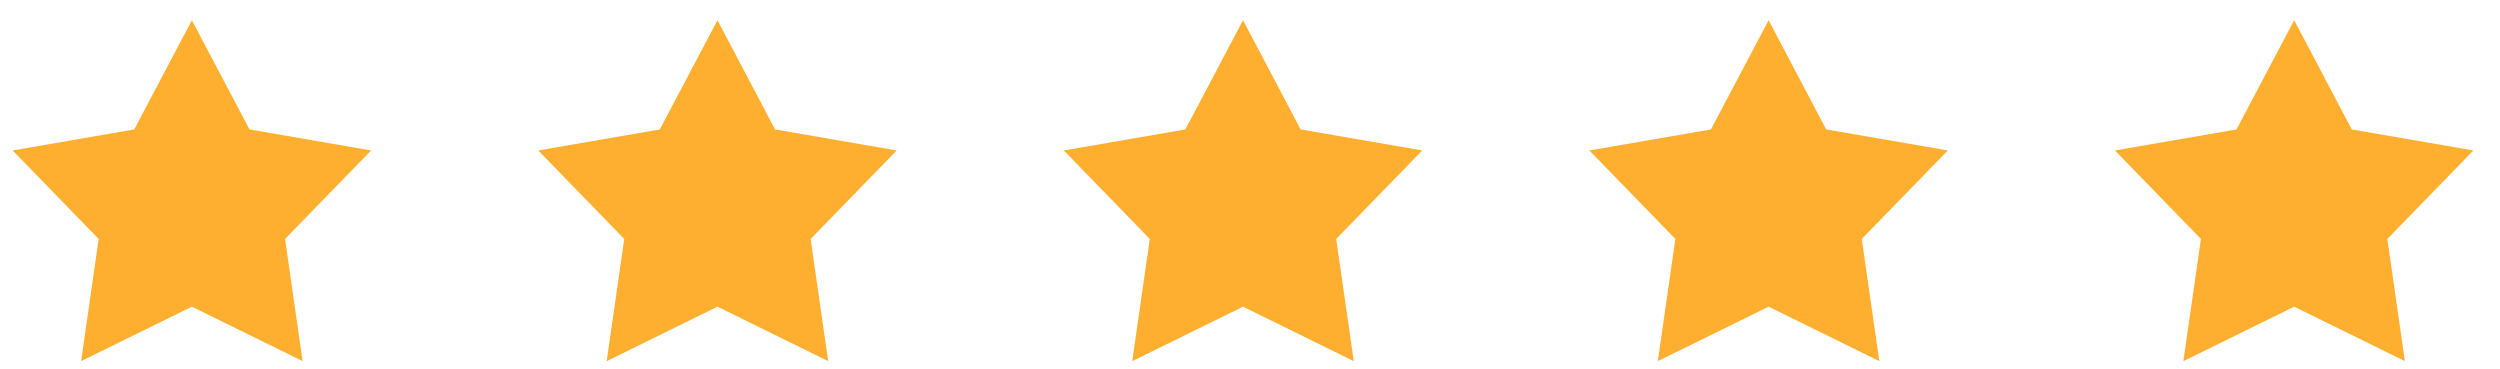
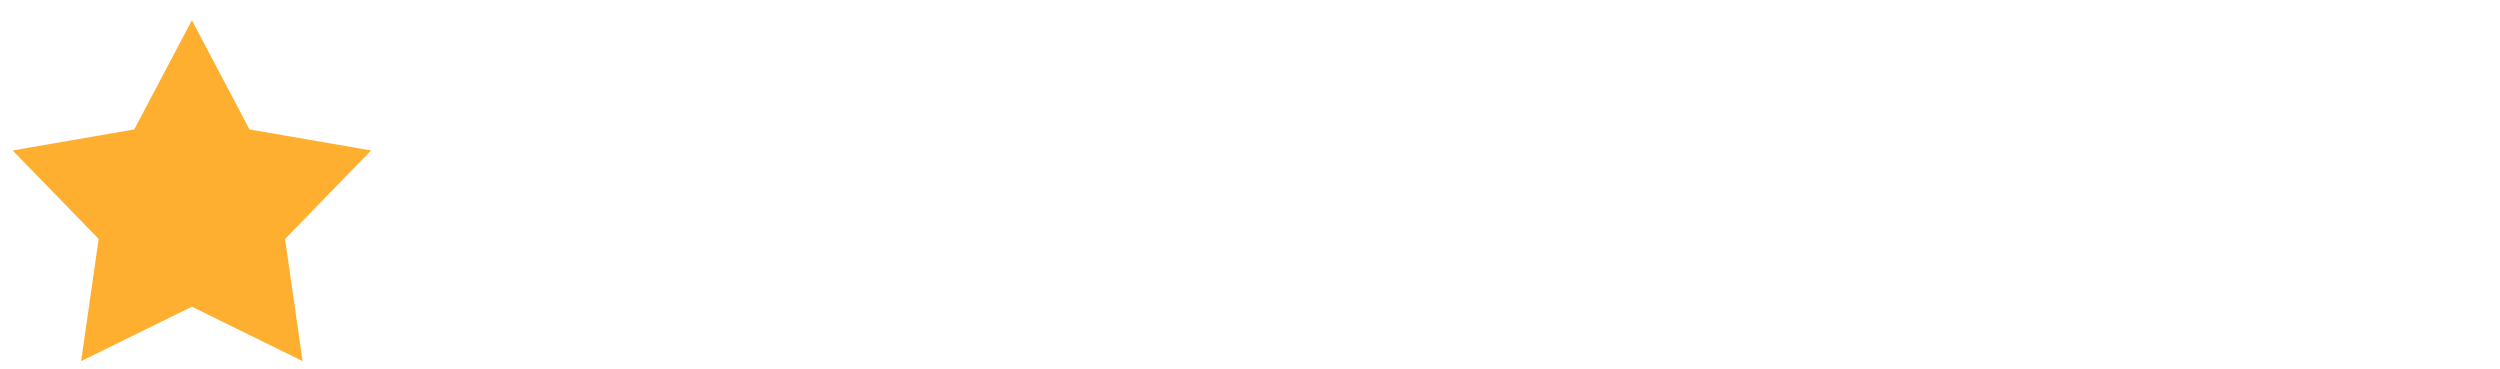
<svg xmlns="http://www.w3.org/2000/svg" width="88" height="13" viewBox="0 0 88 13" fill="none">
  <g clip-path="url(#clip0_479_5518)">
    <path d="M6.755 0.712L8.782 4.556L13.064 5.296L10.034 8.411L10.652 12.712L6.755 10.795L2.855 12.712L3.473 8.411L0.445 5.296L4.725 4.556L6.755 0.712Z" fill="#FFAF30" />
  </g>
  <g clip-path="url(#clip1_479_5518)">
    <path d="M25.255 0.712L27.282 4.556L31.564 5.296L28.534 8.411L29.152 12.712L25.255 10.795L21.355 12.712L21.973 8.411L18.945 5.296L23.225 4.556L25.255 0.712Z" fill="#FFAF30" />
  </g>
  <g clip-path="url(#clip2_479_5518)">
-     <path d="M43.755 0.712L45.782 4.556L50.064 5.296L47.034 8.411L47.652 12.712L43.755 10.795L39.855 12.712L40.473 8.411L37.445 5.296L41.725 4.556L43.755 0.712Z" fill="#FFAF30" />
-   </g>
+     </g>
  <g clip-path="url(#clip3_479_5518)">
    <path d="M62.255 0.712L64.282 4.556L68.564 5.296L65.534 8.411L66.152 12.712L62.255 10.795L58.355 12.712L58.973 8.411L55.945 5.296L60.225 4.556L62.255 0.712Z" fill="#FFAF30" />
  </g>
  <g clip-path="url(#clip4_479_5518)">
-     <path d="M80.755 0.712L82.782 4.556L87.064 5.296L84.034 8.411L84.652 12.712L80.755 10.795L76.855 12.712L77.473 8.411L74.445 5.296L78.725 4.556L80.755 0.712Z" fill="#FFAF30" />
-   </g>
+     </g>
  <defs>
    <clipPath id="clip0_479_5518">
      <rect width="13.5" height="12" fill="white" transform="translate(0 0.712)" />
    </clipPath>
    <clipPath id="clip1_479_5518">
-       <rect width="13.5" height="12" fill="white" transform="translate(18.5 0.712)" />
-     </clipPath>
+       </clipPath>
    <clipPath id="clip2_479_5518">
      <rect width="13.5" height="12" fill="white" transform="translate(37 0.712)" />
    </clipPath>
    <clipPath id="clip3_479_5518">
-       <rect width="13.5" height="12" fill="white" transform="translate(55.5 0.712)" />
-     </clipPath>
+       </clipPath>
    <clipPath id="clip4_479_5518">
      <rect width="13.5" height="12" fill="white" transform="translate(74 0.712)" />
    </clipPath>
  </defs>
</svg>